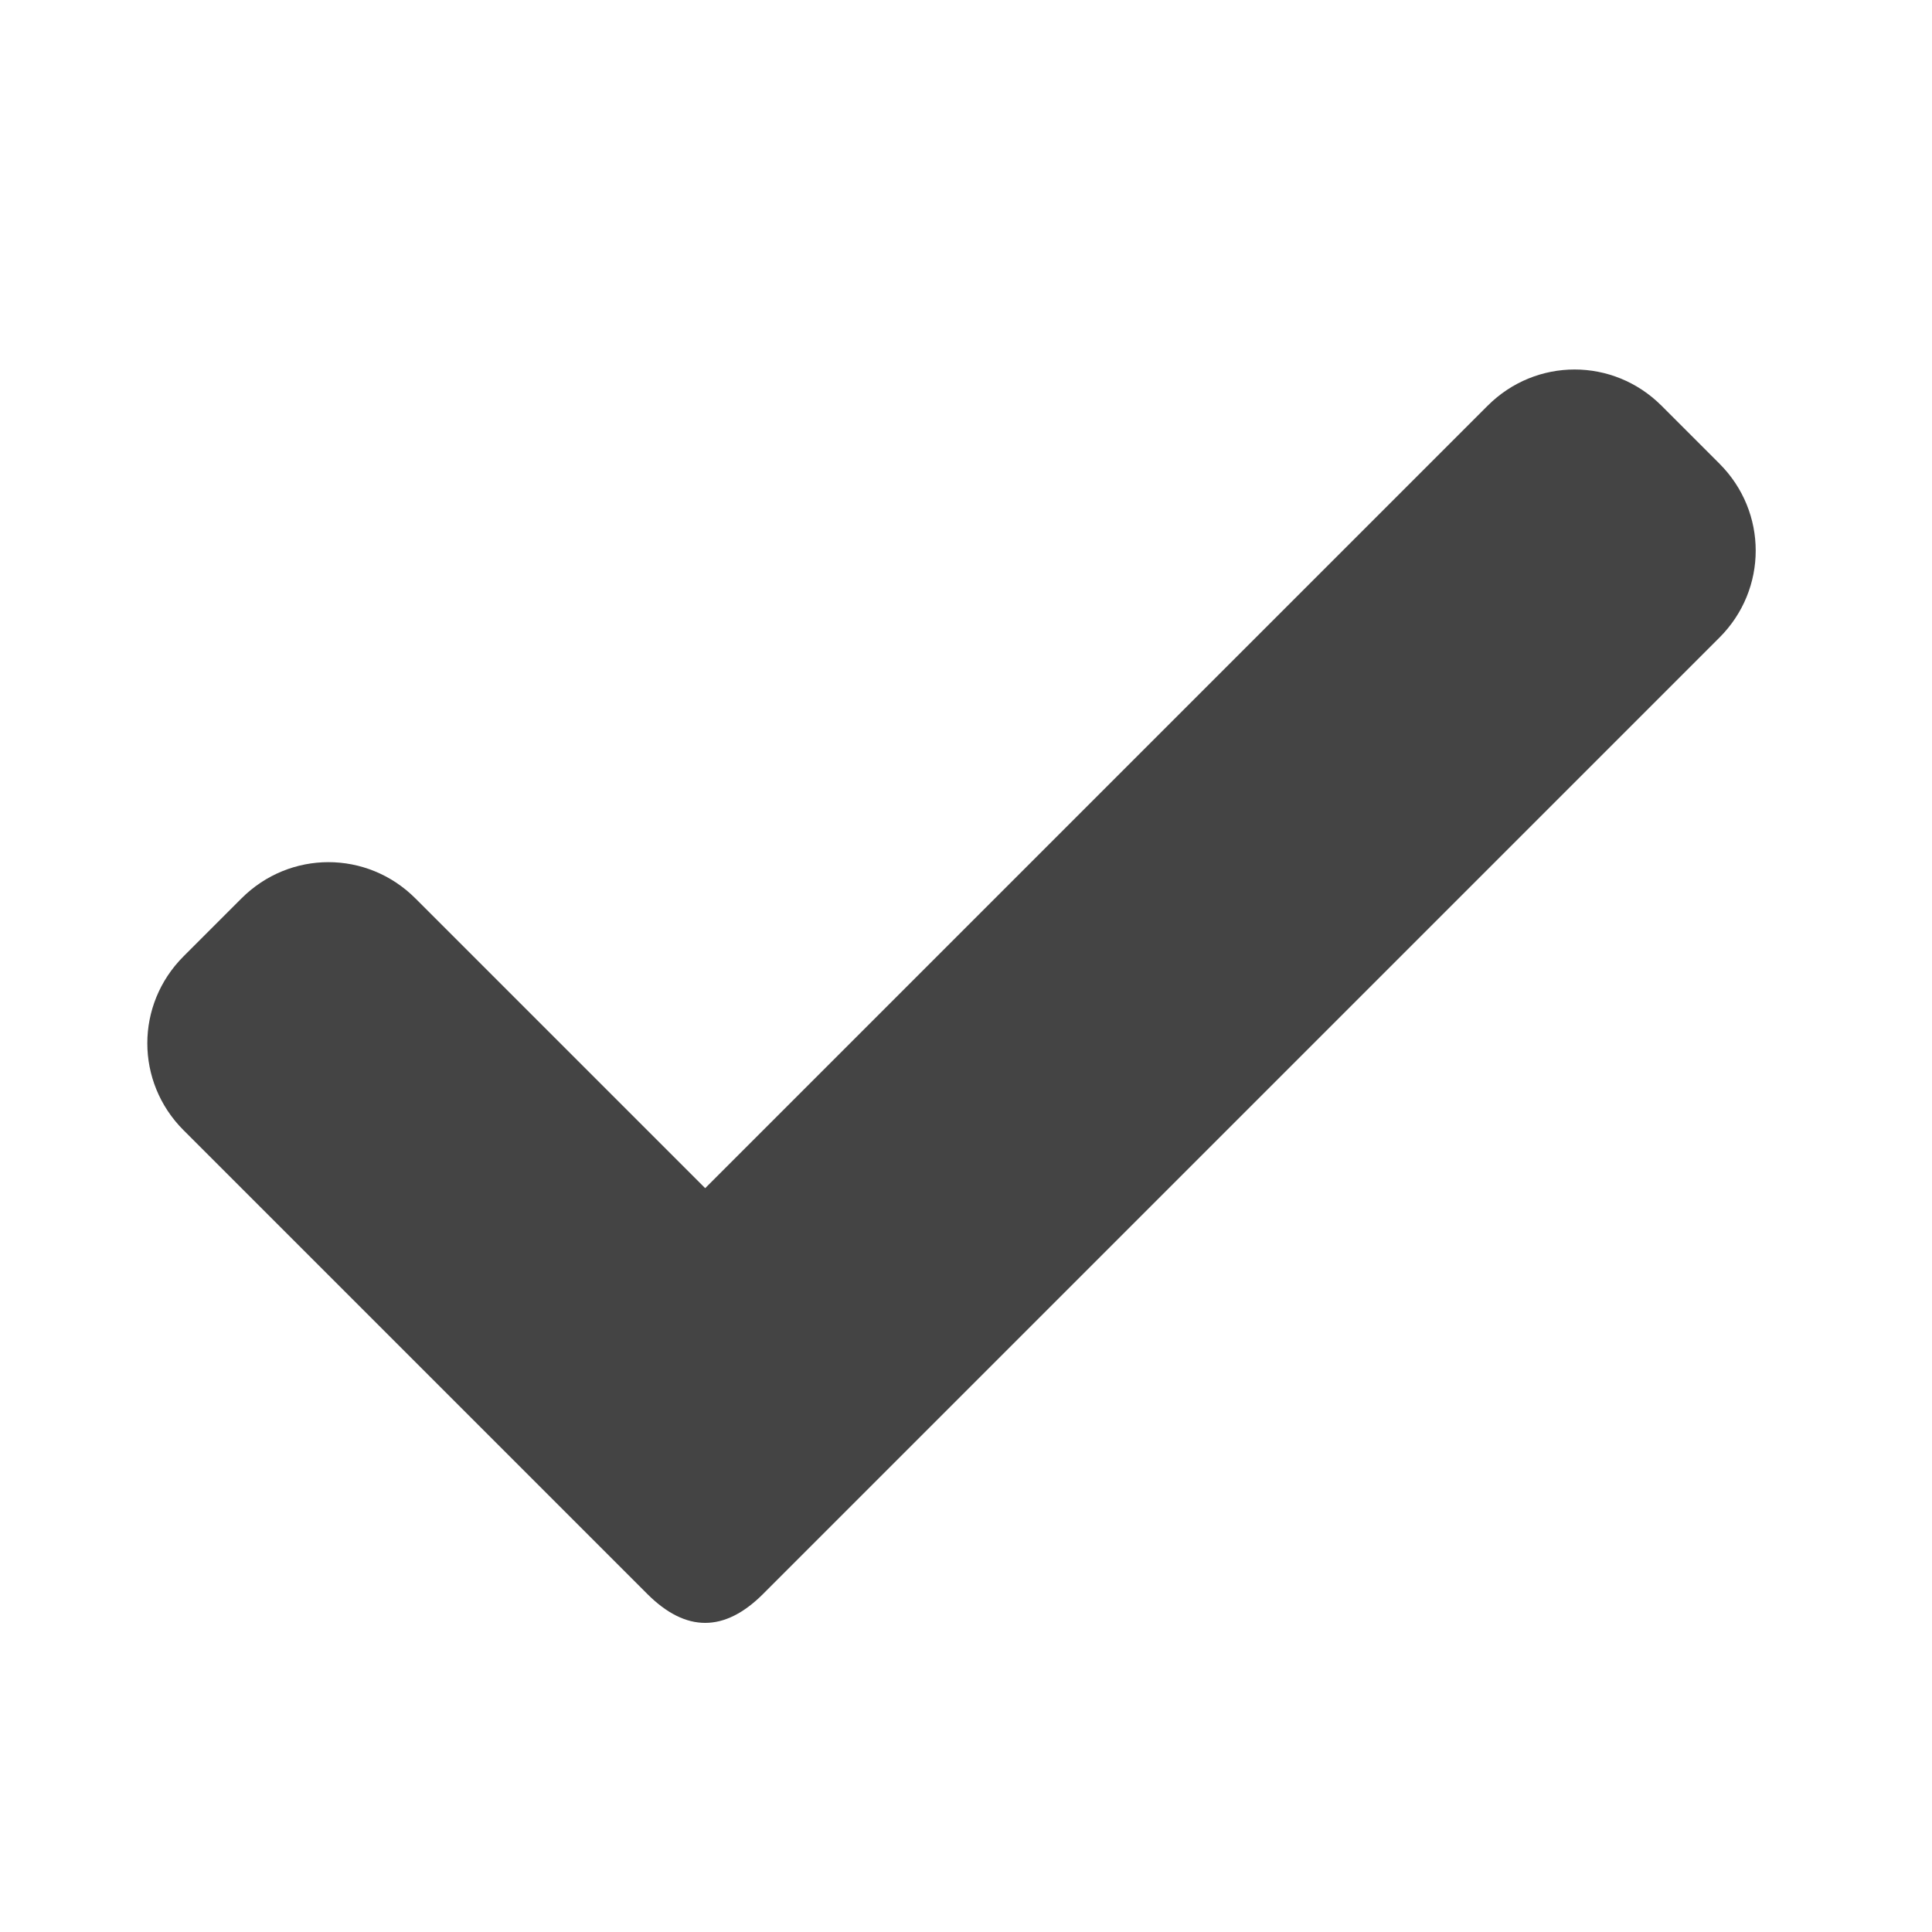
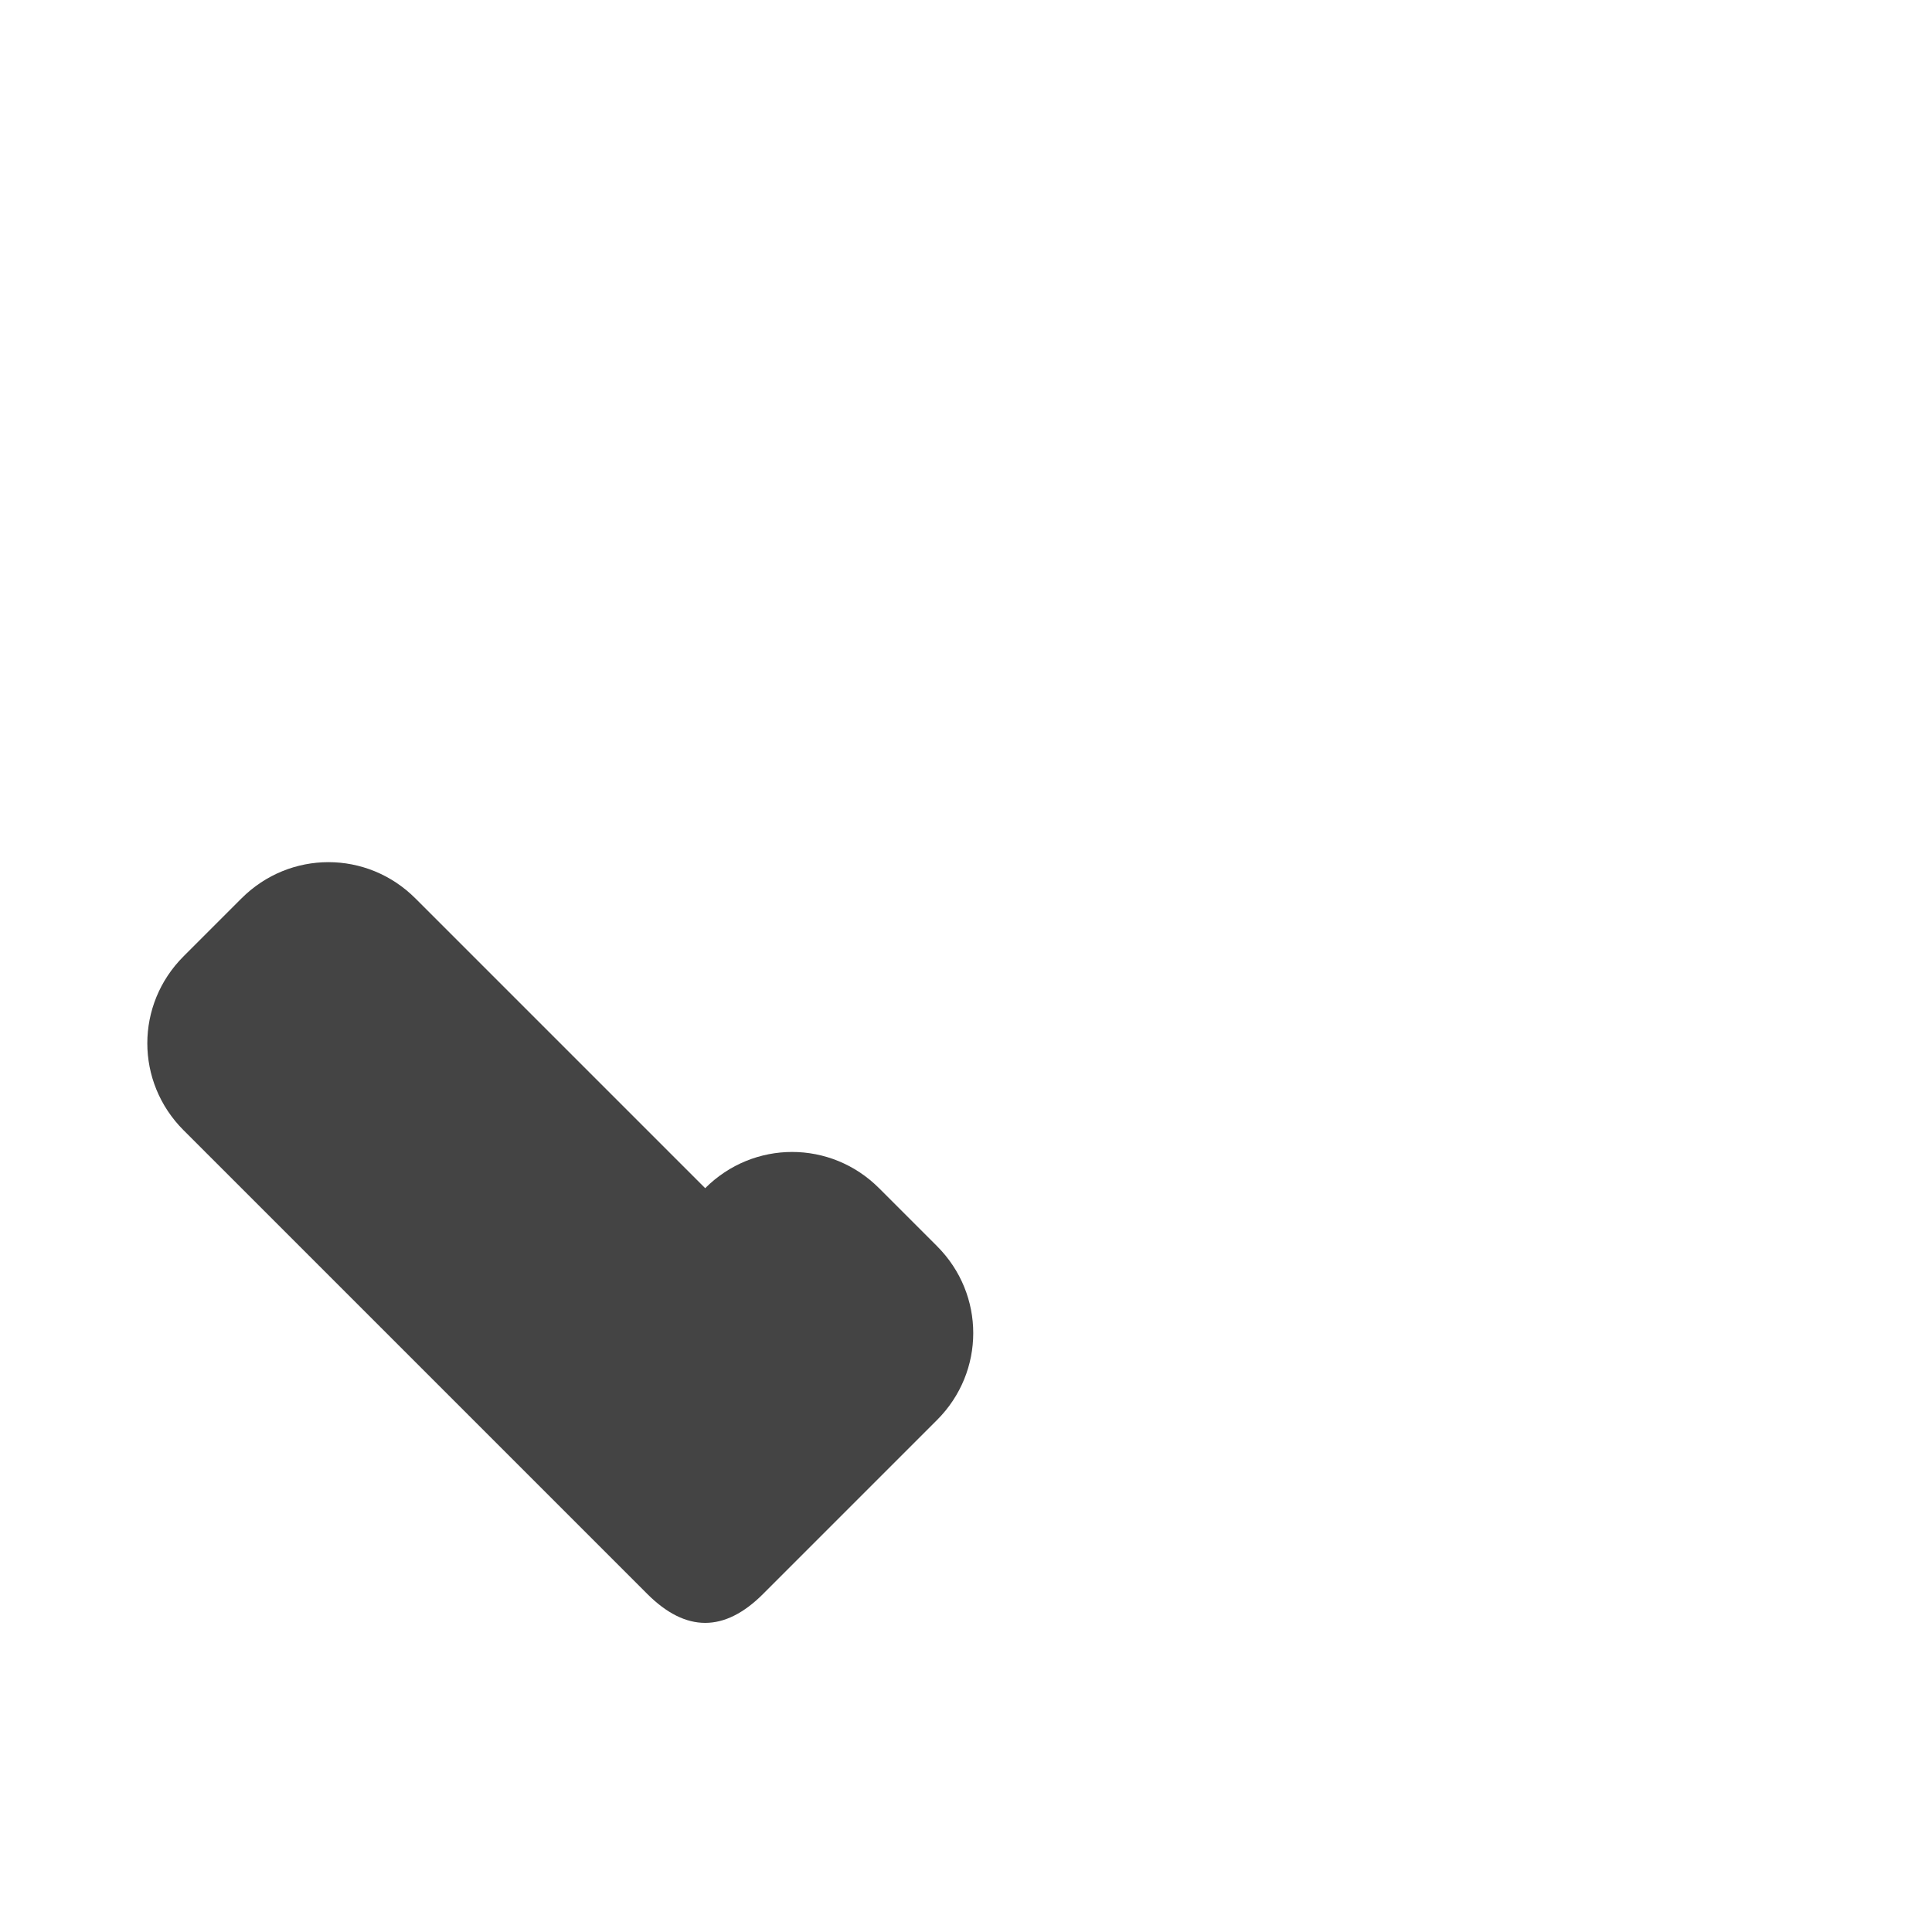
<svg xmlns="http://www.w3.org/2000/svg" version="1.1" id="Layer_1" x="0px" y="0px" width="20px" height="20px" viewBox="0 0 20 20" enable-background="new 0 0 20 20" xml:space="preserve">
-   <path fill="#444444" d="M7.9,16.5c-0.2,0.2-0.4,0.3-0.6,0.3c-0.2,0-0.4-0.1-0.6-0.3l-4.8-4.8c-0.5-0.5-0.5-1.3,0-1.8l0.6-0.6  c0.5-0.5,1.3-0.5,1.8,0l3,3l8.1-8.1c0.5-0.5,1.3-0.5,1.8,0l0.6,0.6c0.5,0.5,0.5,1.3,0,1.8L7.9,16.5z" />
+   <path fill="#444444" d="M7.9,16.5c-0.2,0.2-0.4,0.3-0.6,0.3c-0.2,0-0.4-0.1-0.6-0.3l-4.8-4.8c-0.5-0.5-0.5-1.3,0-1.8l0.6-0.6  c0.5-0.5,1.3-0.5,1.8,0l3,3c0.5-0.5,1.3-0.5,1.8,0l0.6,0.6c0.5,0.5,0.5,1.3,0,1.8L7.9,16.5z" />
</svg>